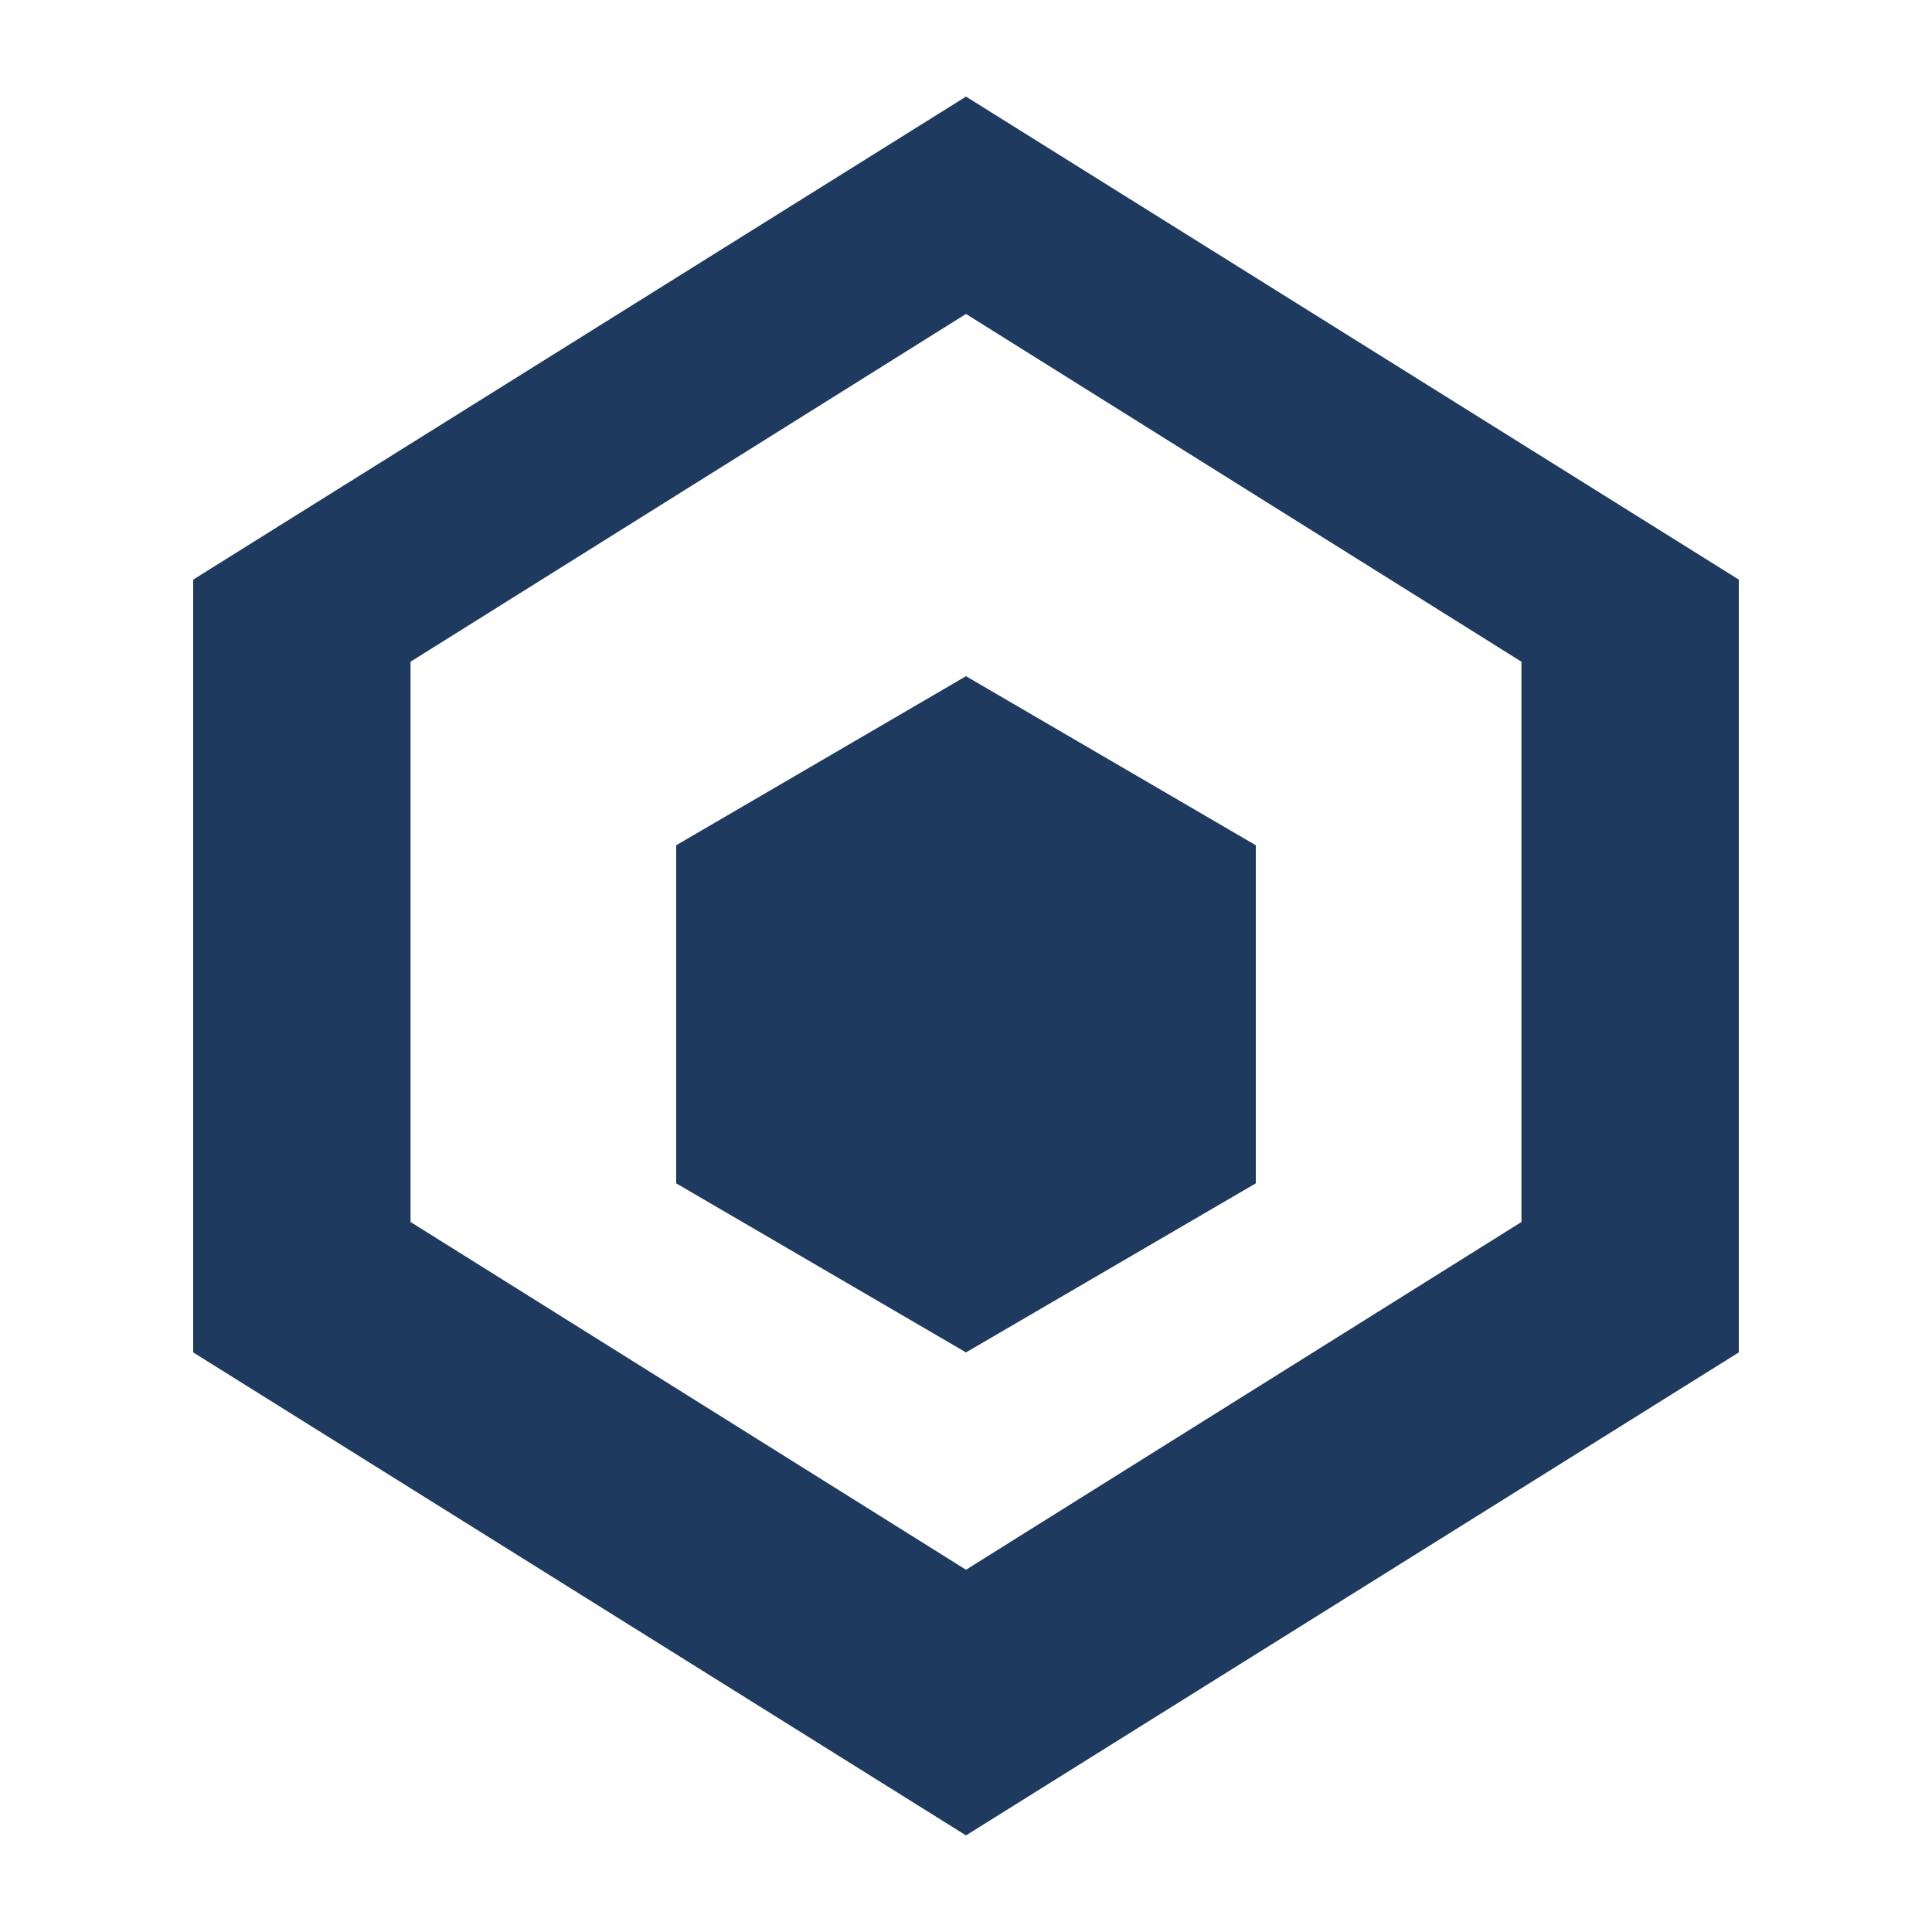
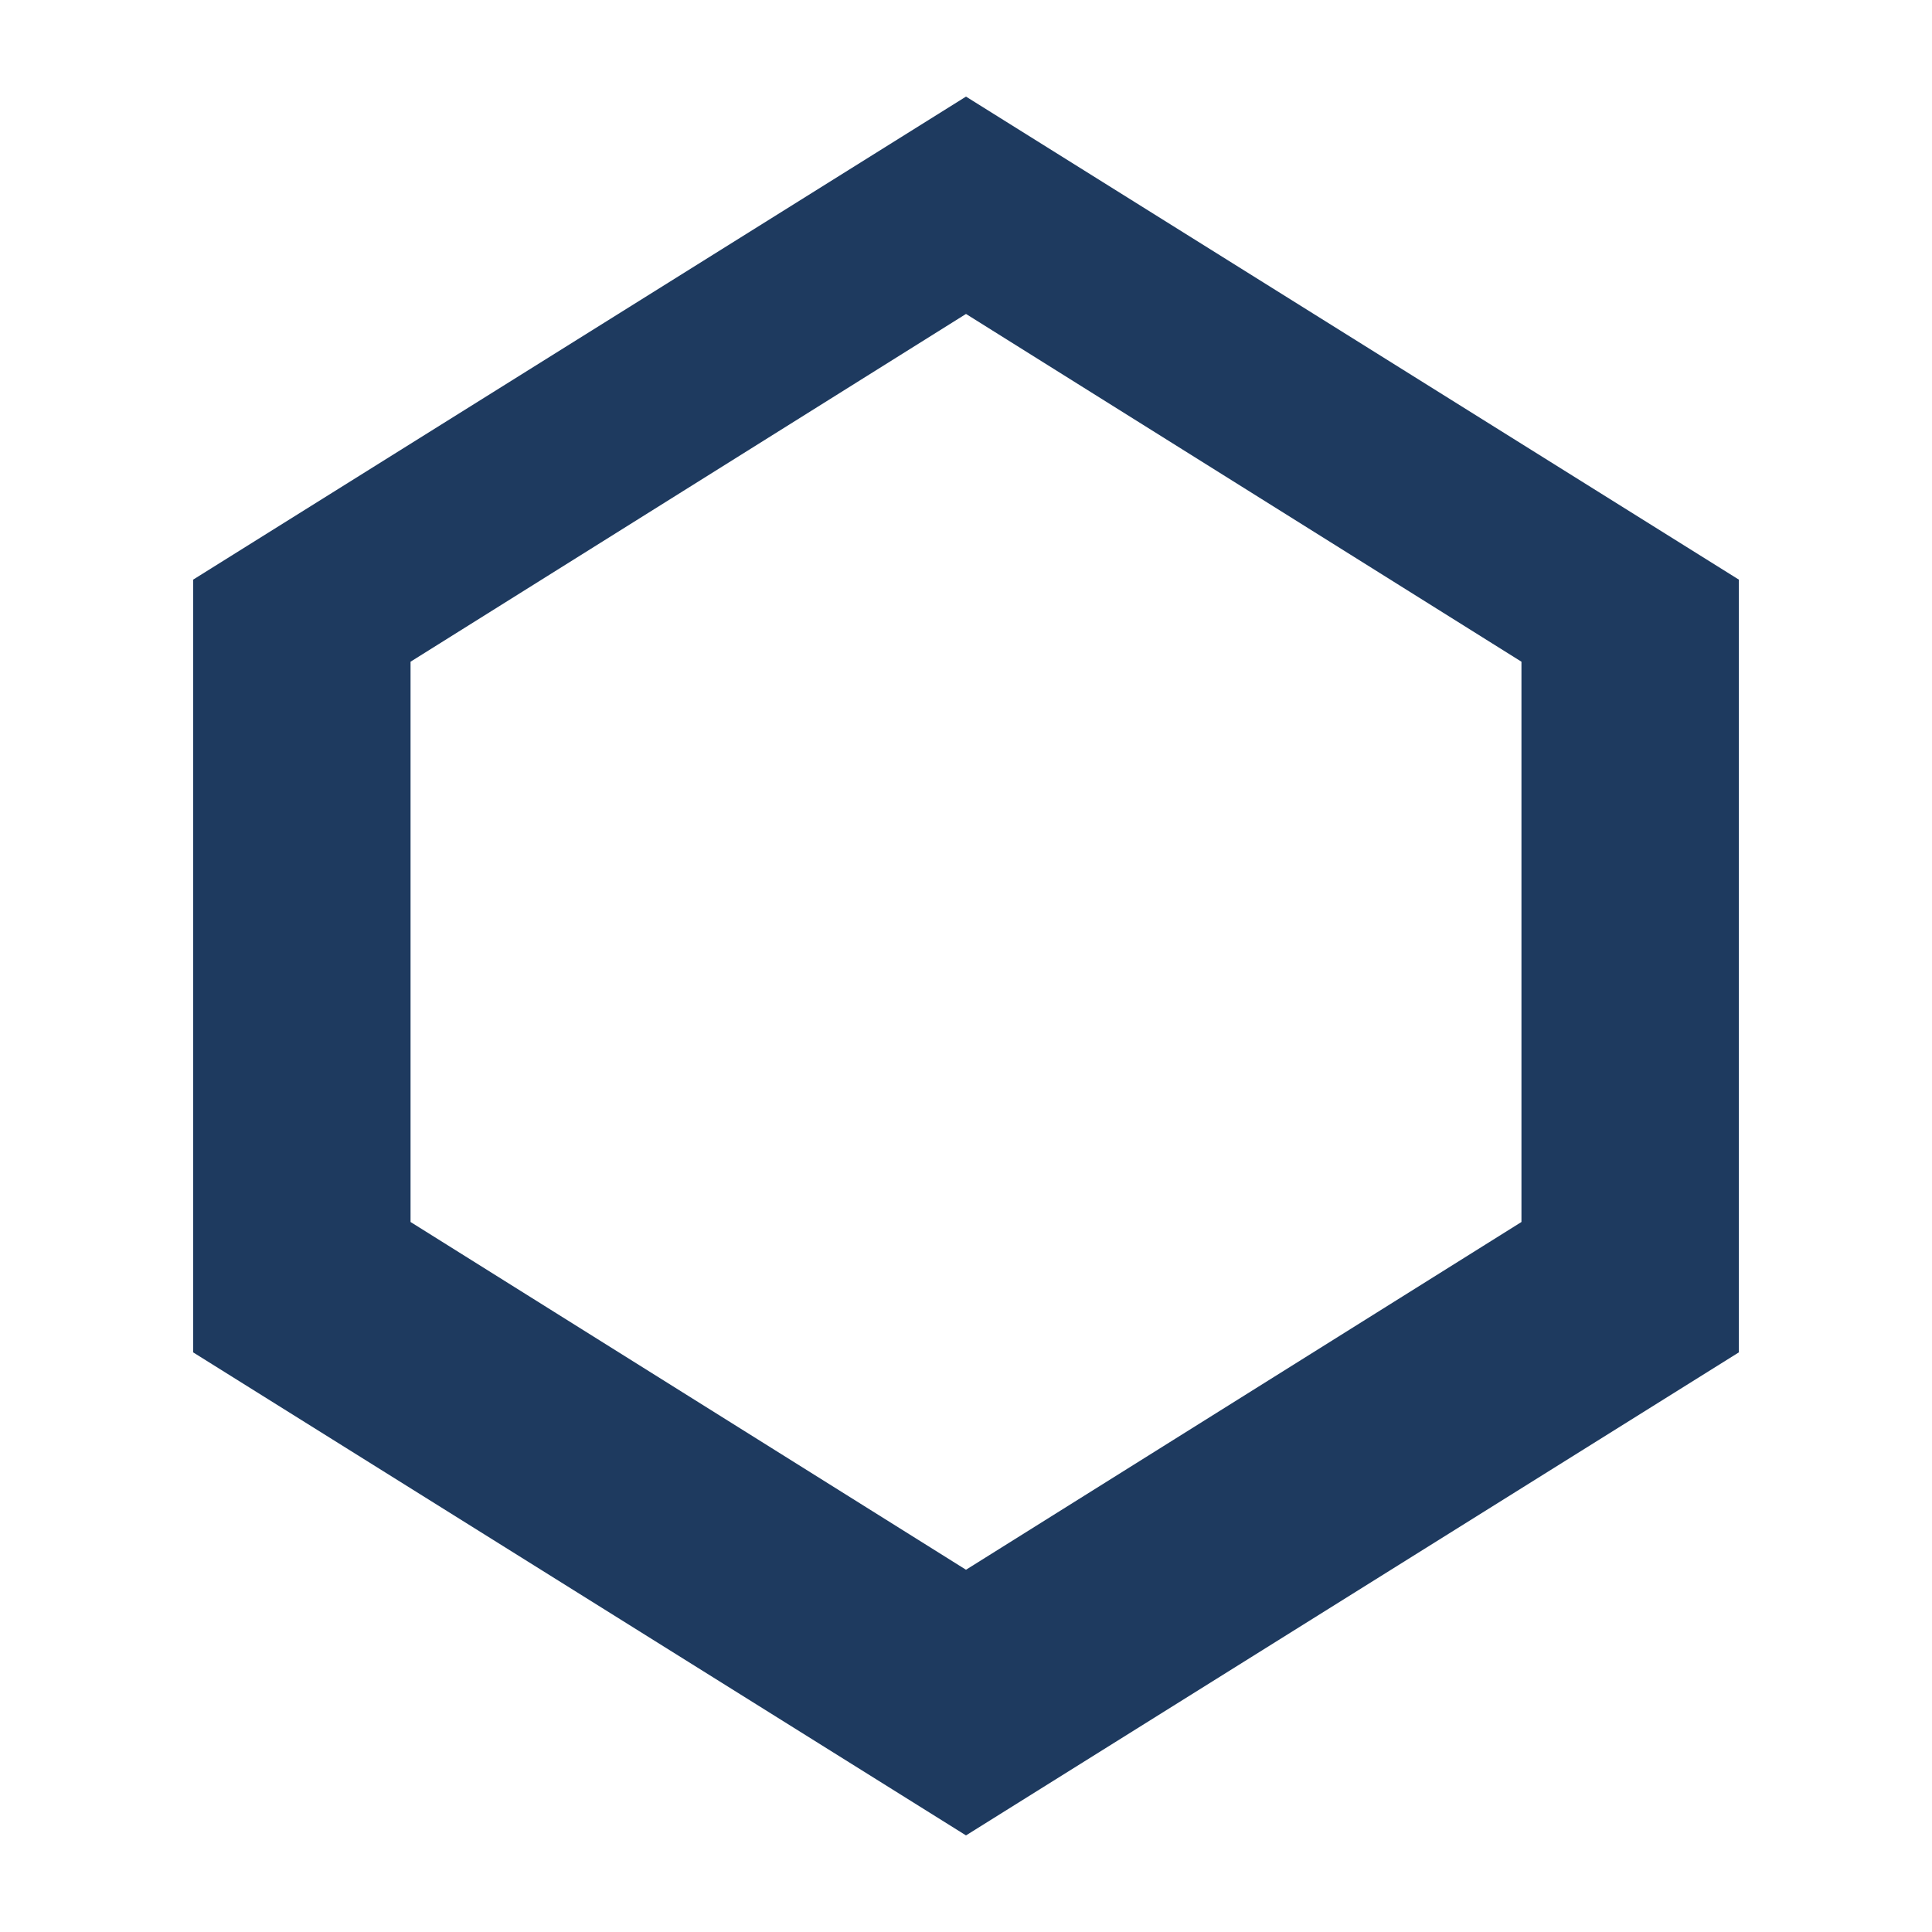
<svg xmlns="http://www.w3.org/2000/svg" viewBox="0 0 40 40" fill="#1e3a5f">
  <path d="M20 2L4 12v16l16 10 16-10V12L20 2zm0 4.5l11.5 7.2v11.6L20 32.5 8.5 25.3V13.7L20 6.5z" />
-   <path d="M20 14l-6 3.5v7L20 28l6-3.5v-7L20 14z" />
</svg>